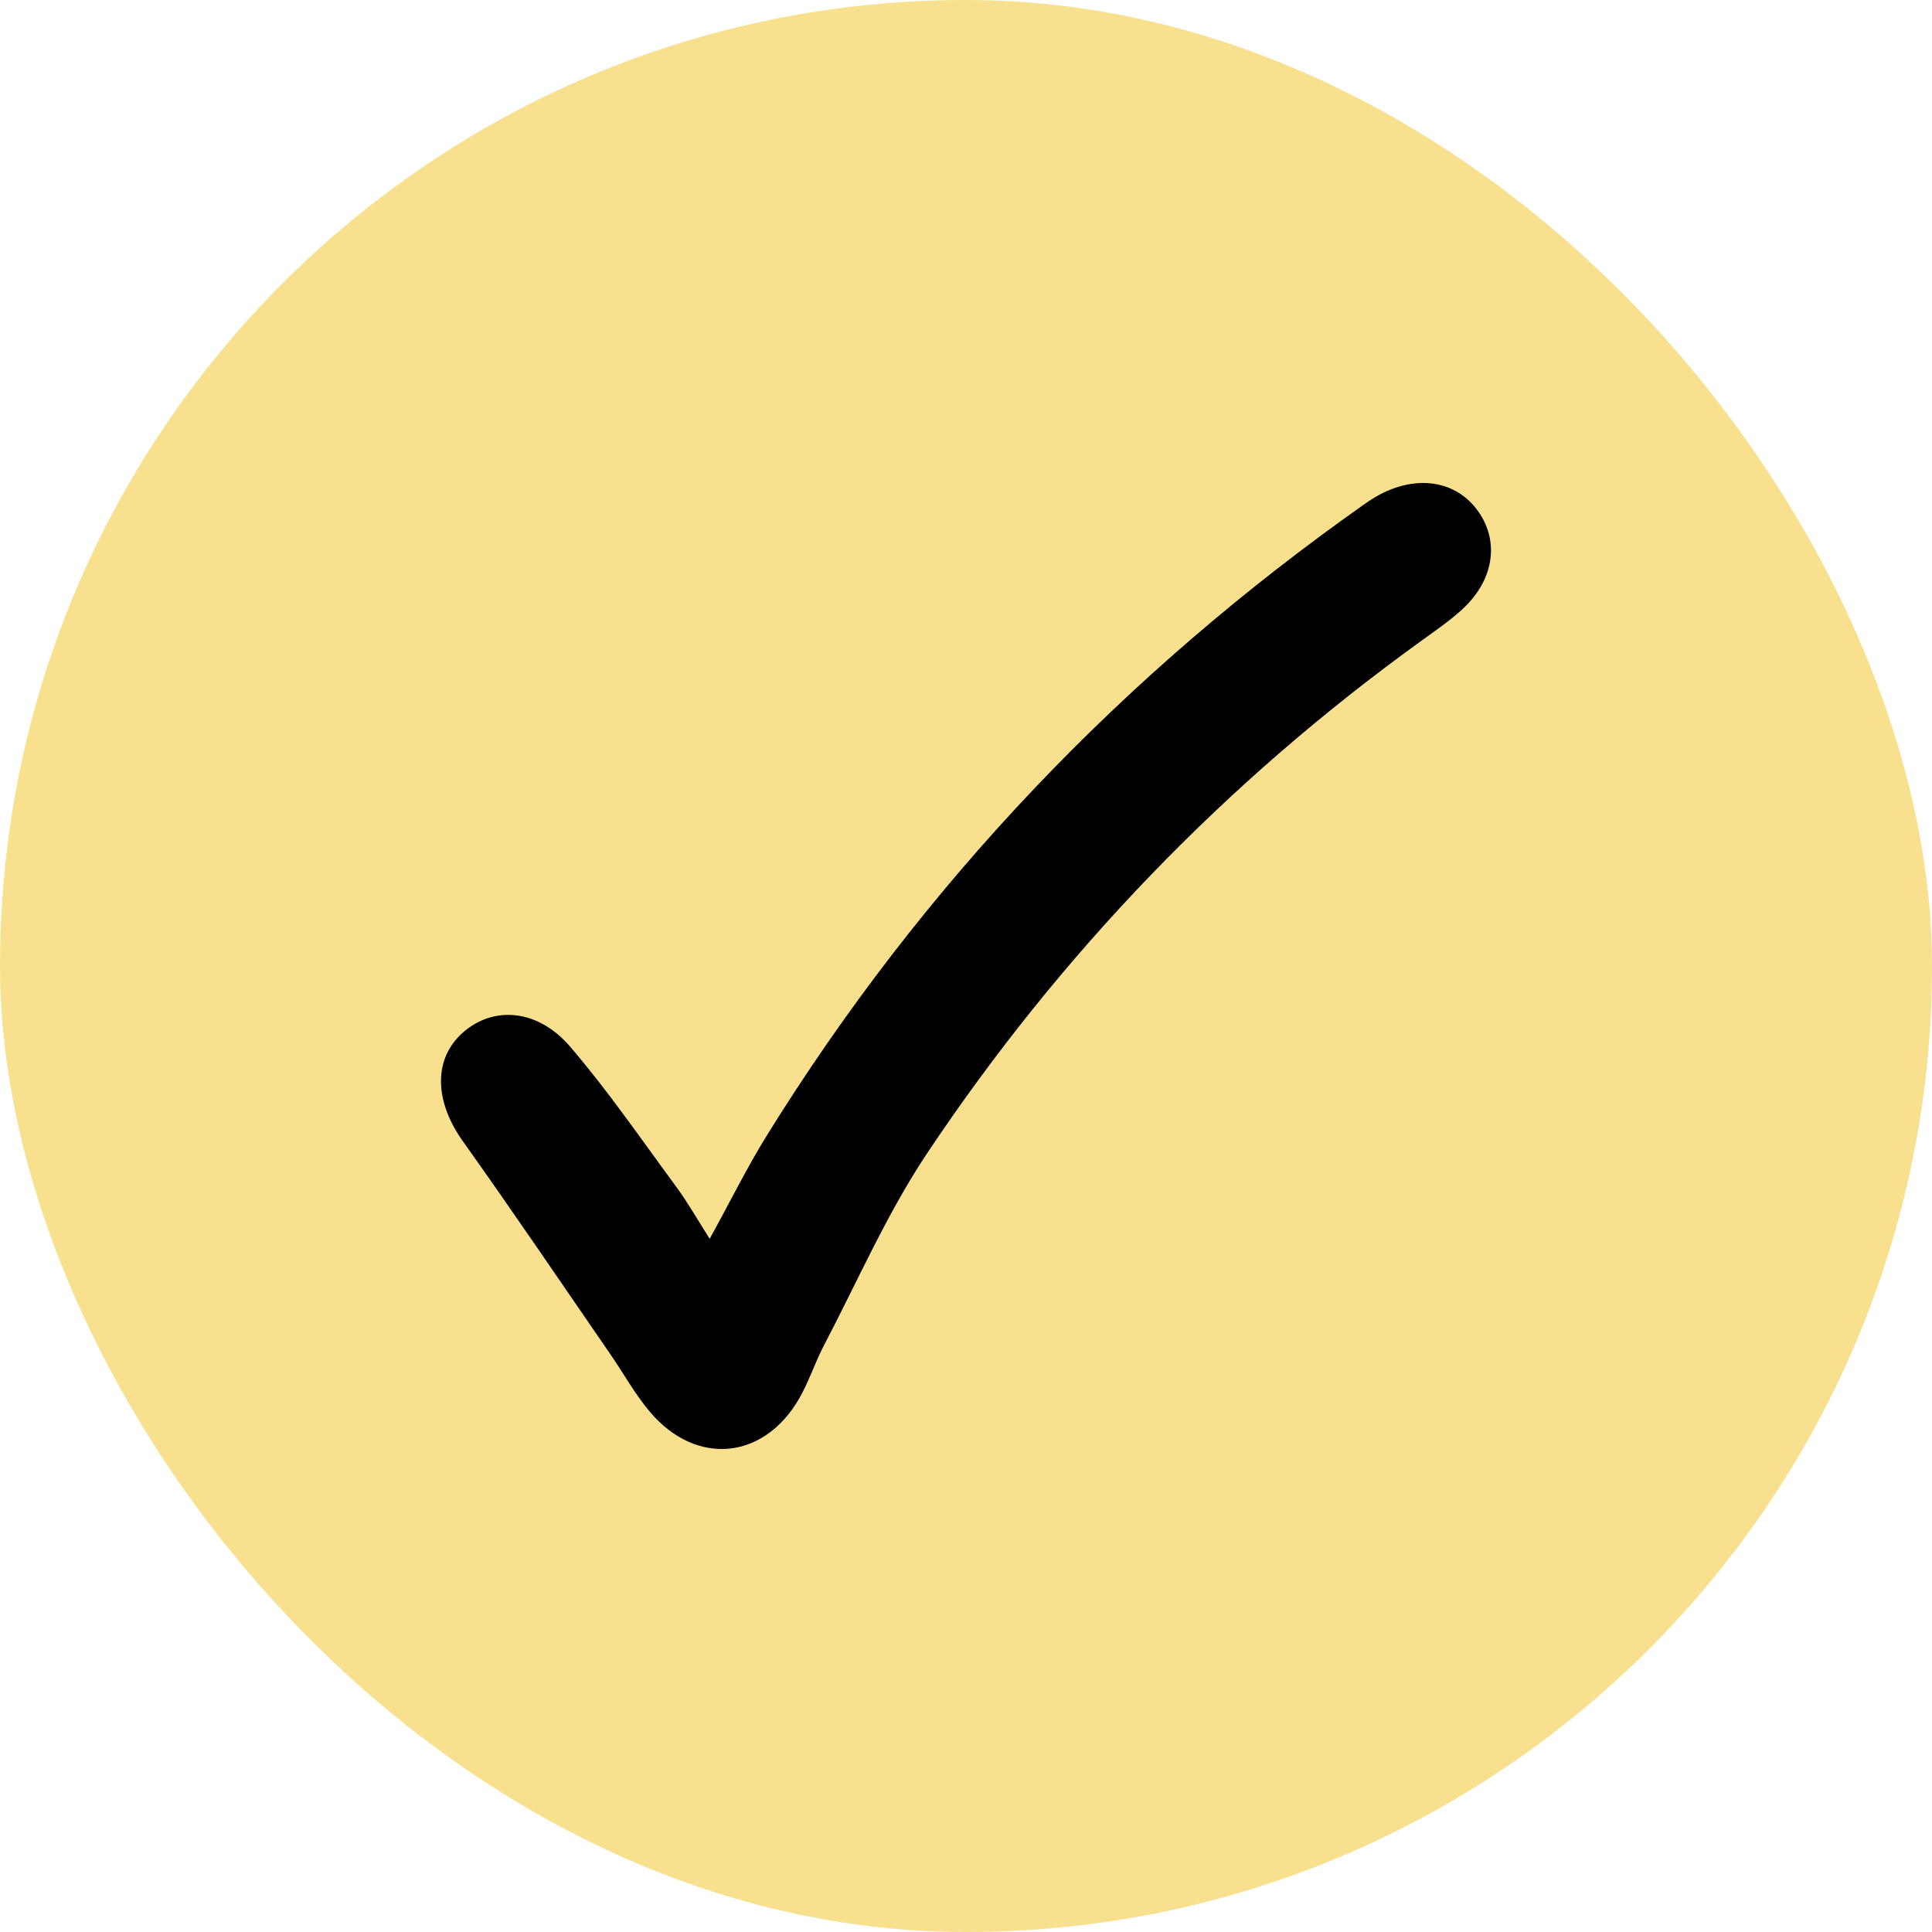
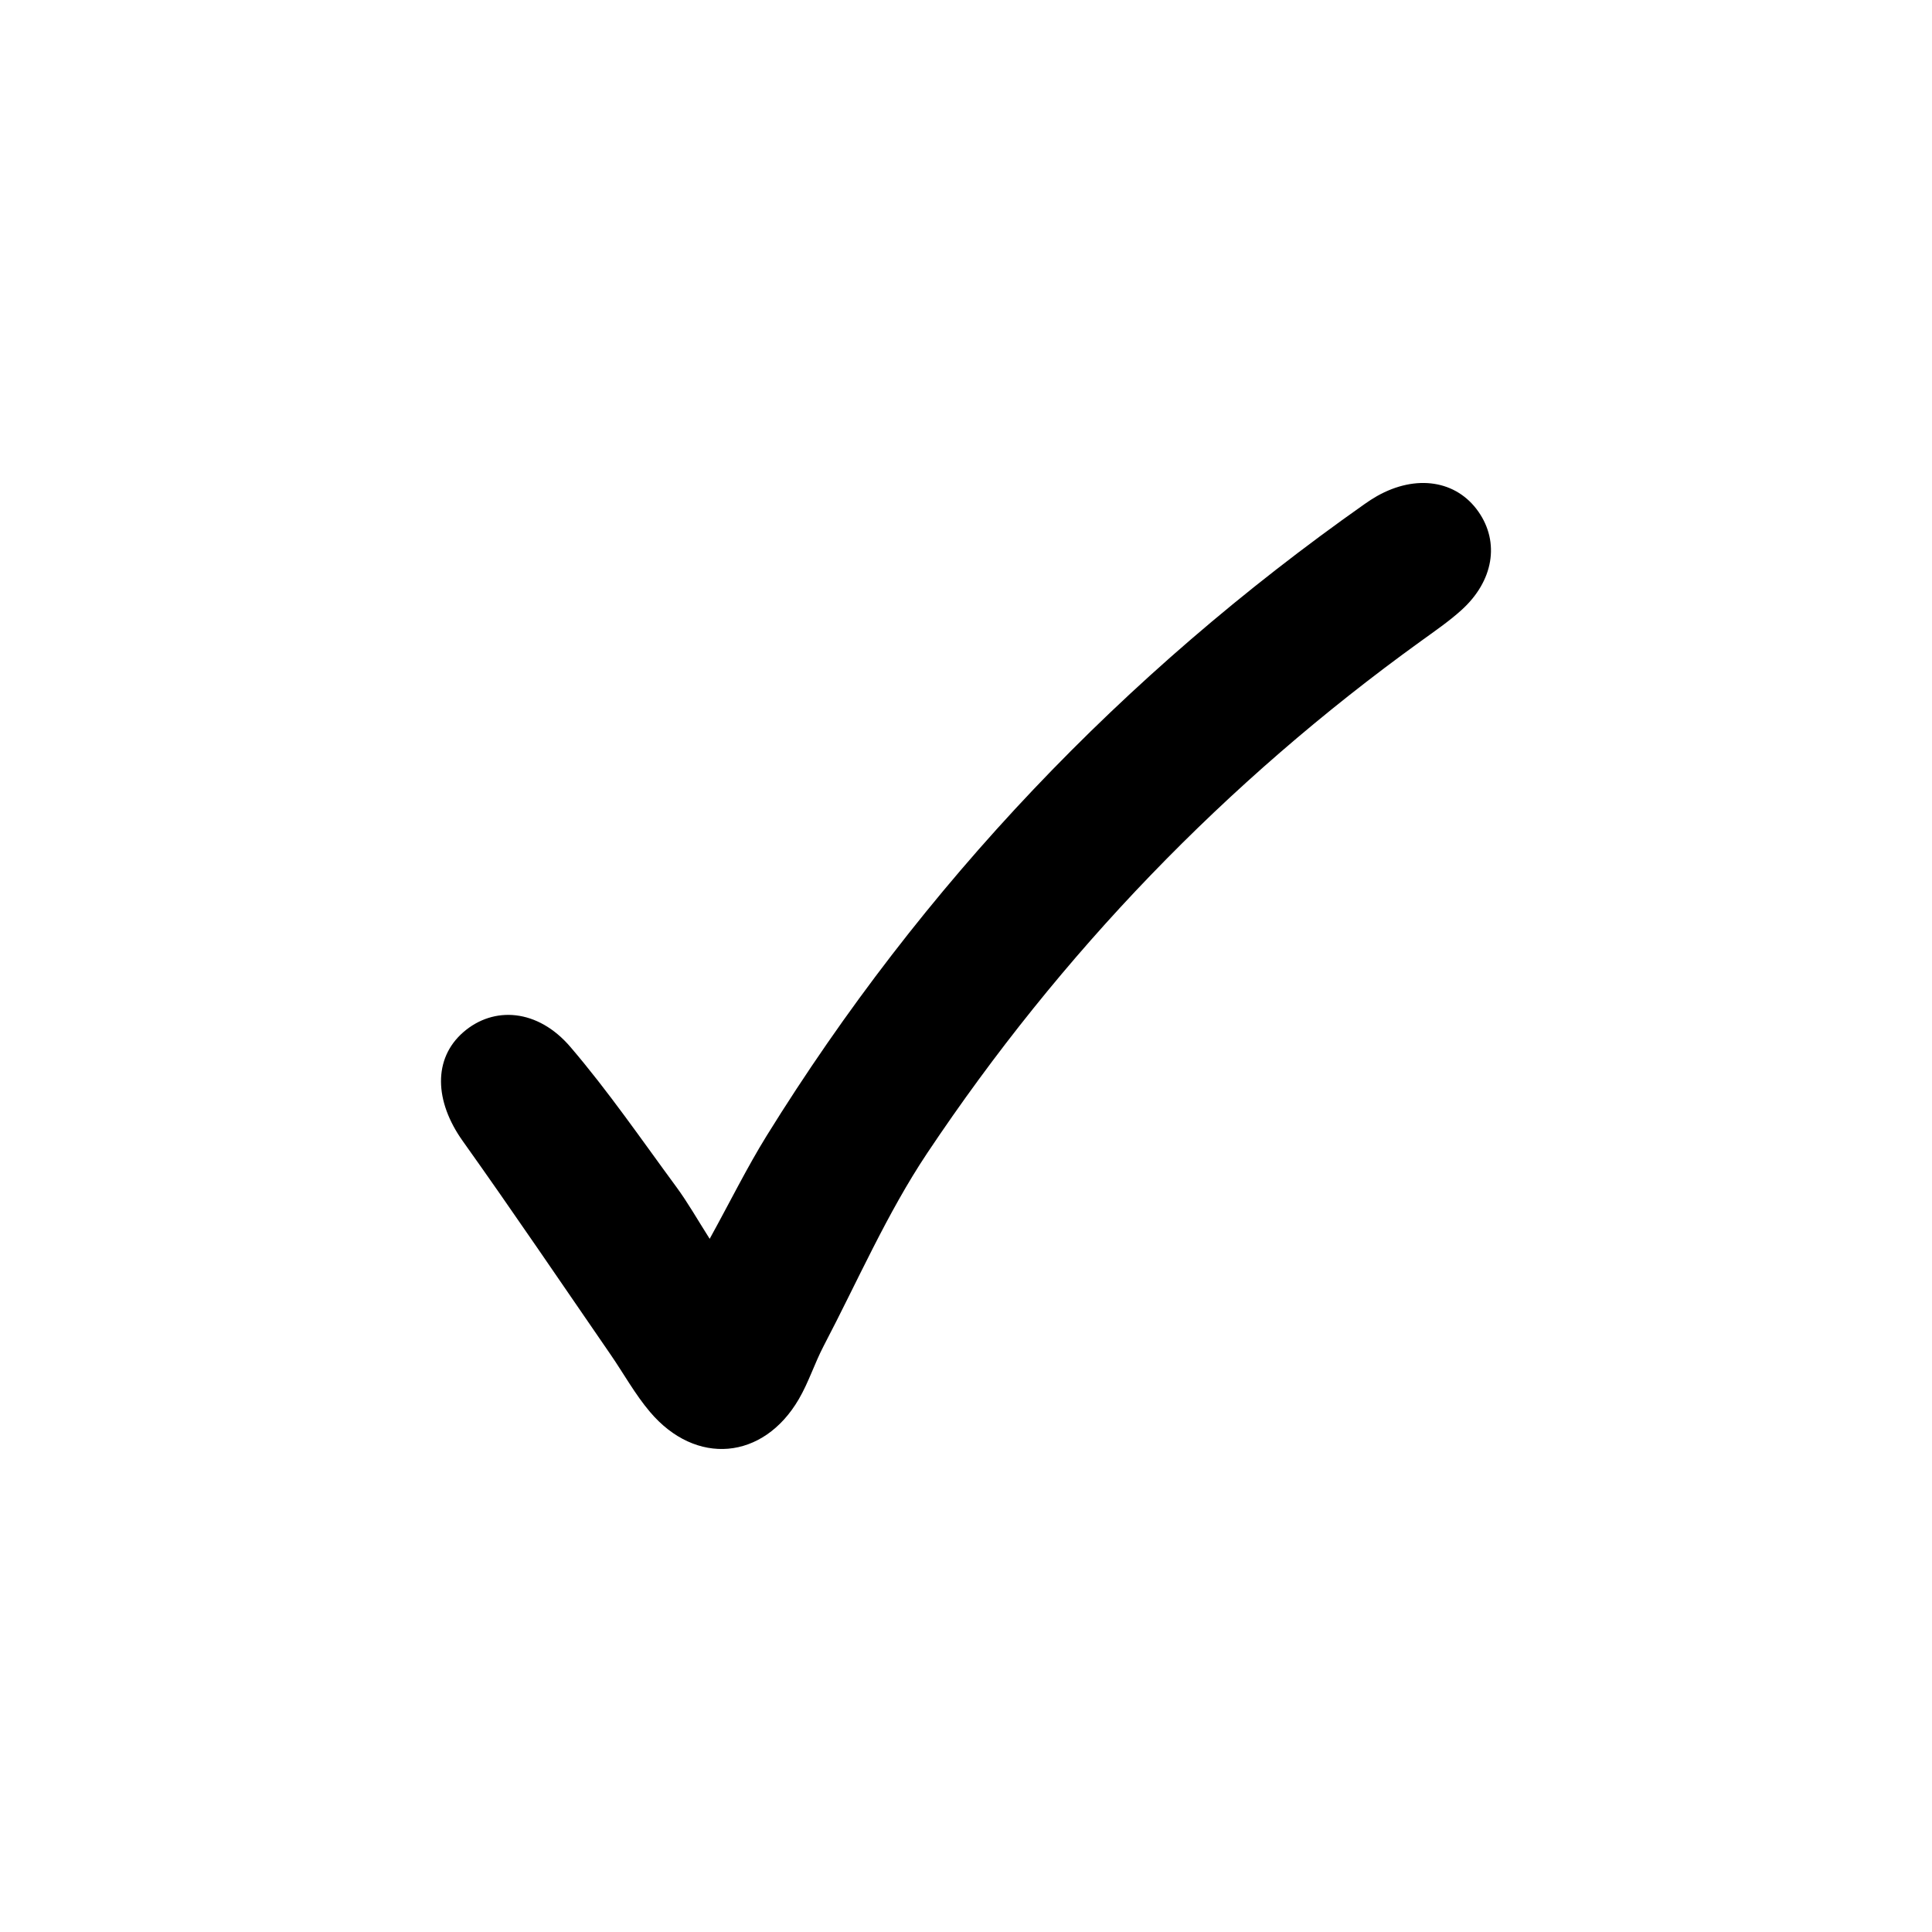
<svg xmlns="http://www.w3.org/2000/svg" fill="none" viewBox="0 0 32 32" height="32" width="32">
-   <rect fill="#F8E08E" rx="16" height="32" width="32" />
  <path fill="black" d="M11.755 20.518C12.095 19.901 12.371 19.341 12.698 18.812C15.281 14.646 18.596 11.171 22.603 8.348C22.669 8.301 22.737 8.257 22.807 8.217C23.455 7.851 24.124 7.954 24.488 8.476C24.842 8.983 24.739 9.624 24.206 10.105C23.997 10.294 23.761 10.455 23.532 10.621C20.297 12.955 17.57 15.787 15.359 19.097C14.69 20.099 14.203 21.223 13.641 22.296C13.492 22.582 13.393 22.897 13.231 23.174C12.642 24.184 11.525 24.283 10.766 23.386C10.519 23.095 10.332 22.754 10.114 22.437C9.3 21.256 8.497 20.068 7.665 18.9C7.193 18.238 7.173 17.534 7.672 17.098C8.177 16.657 8.908 16.71 9.447 17.34C10.076 18.075 10.627 18.878 11.202 19.659C11.391 19.916 11.549 20.195 11.754 20.518L11.755 20.518Z" />
</svg>